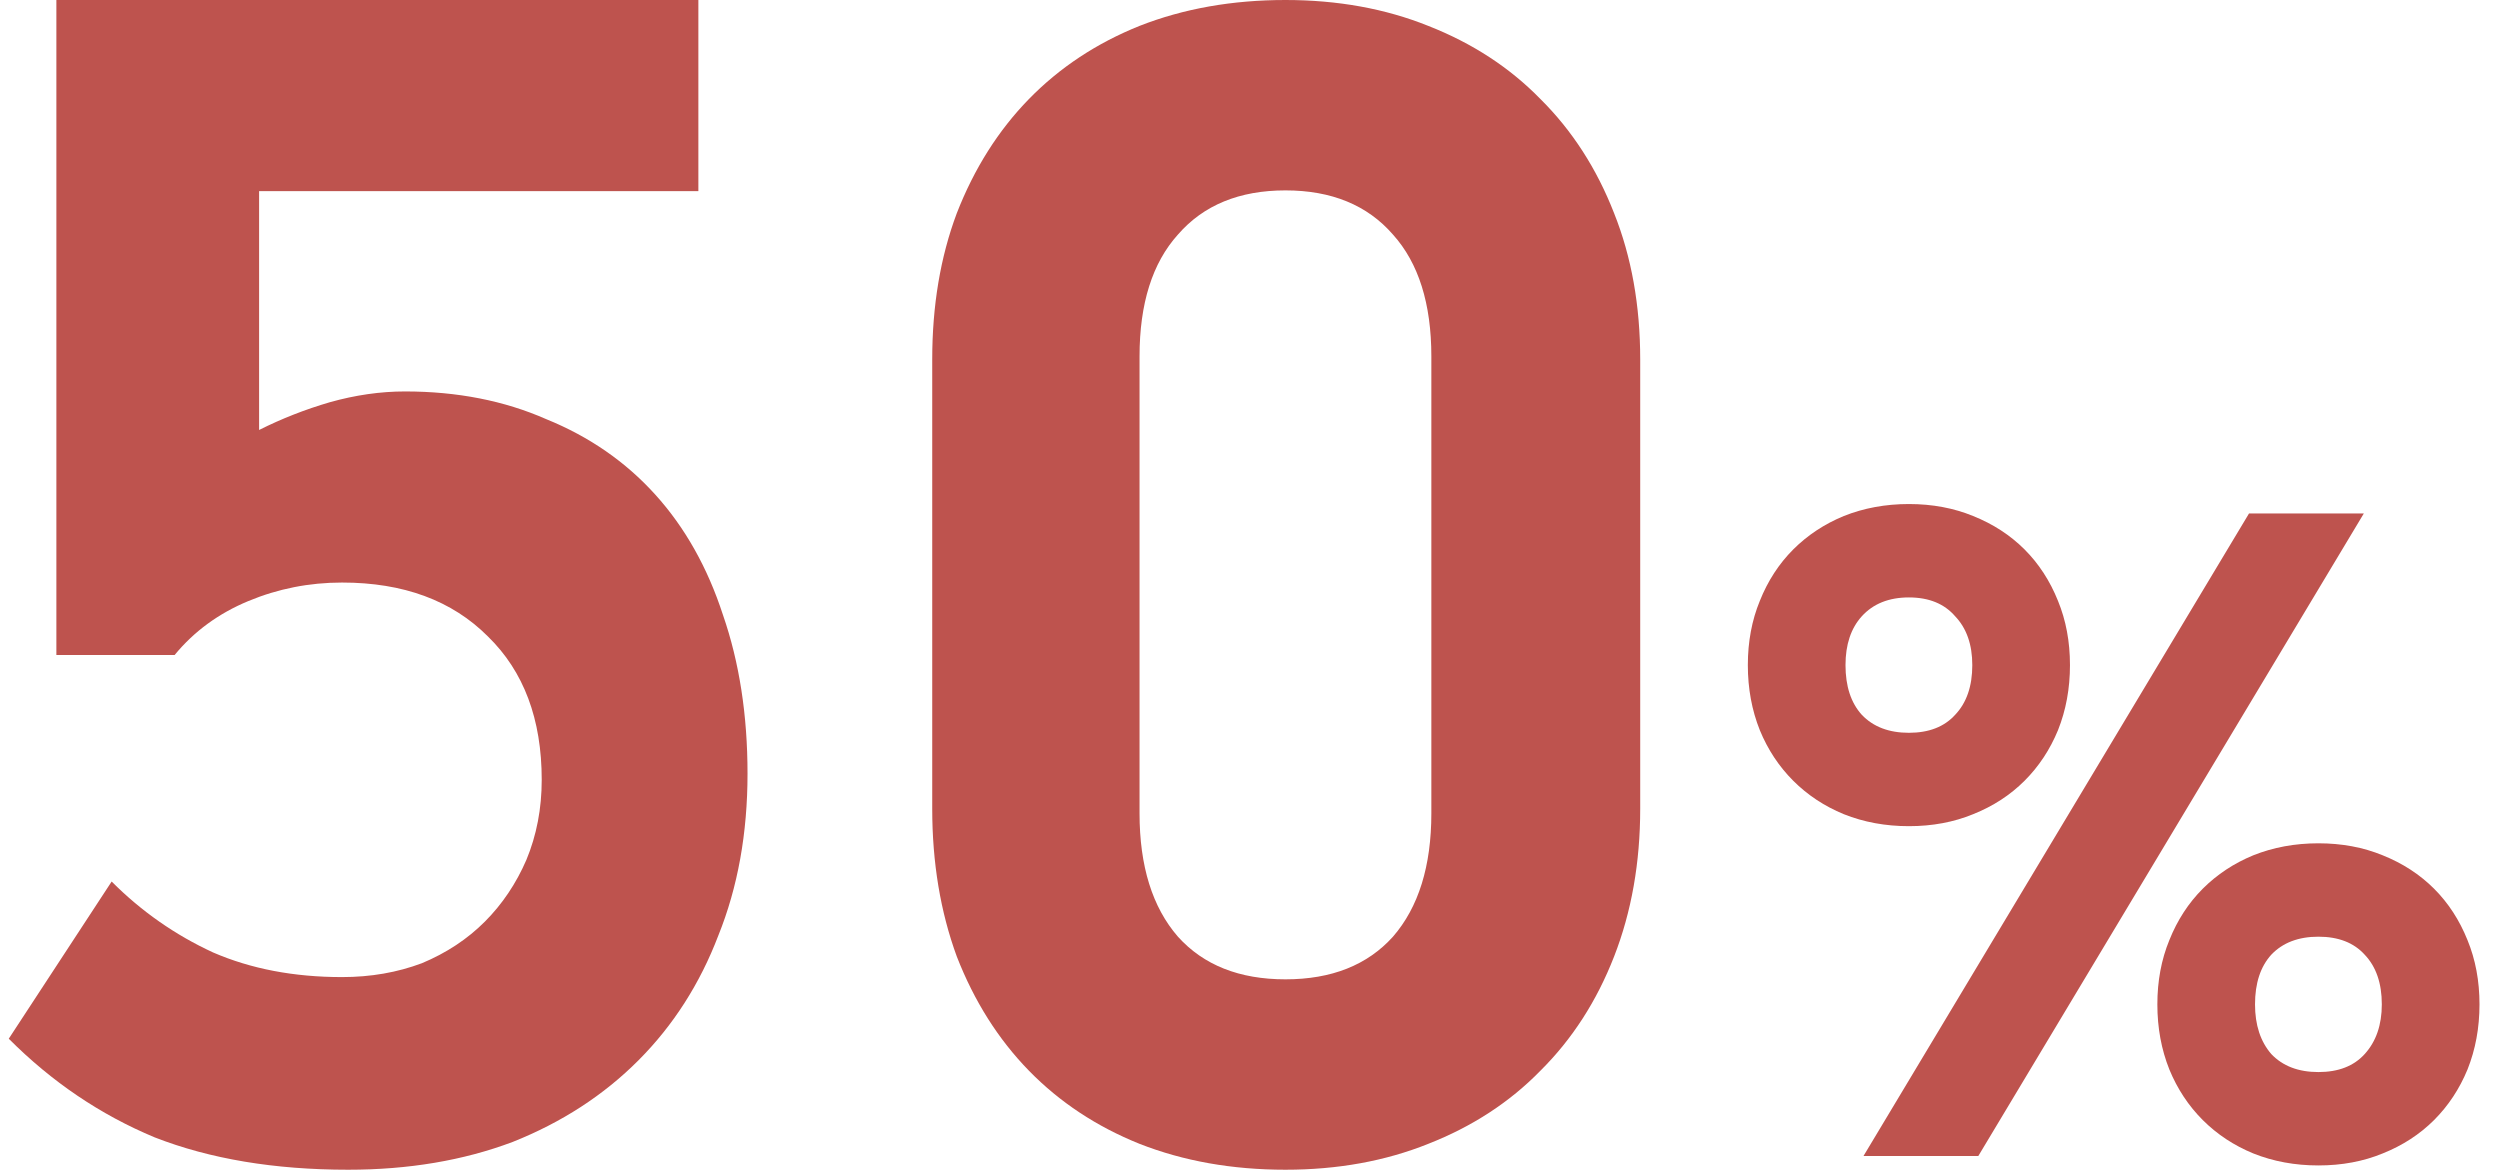
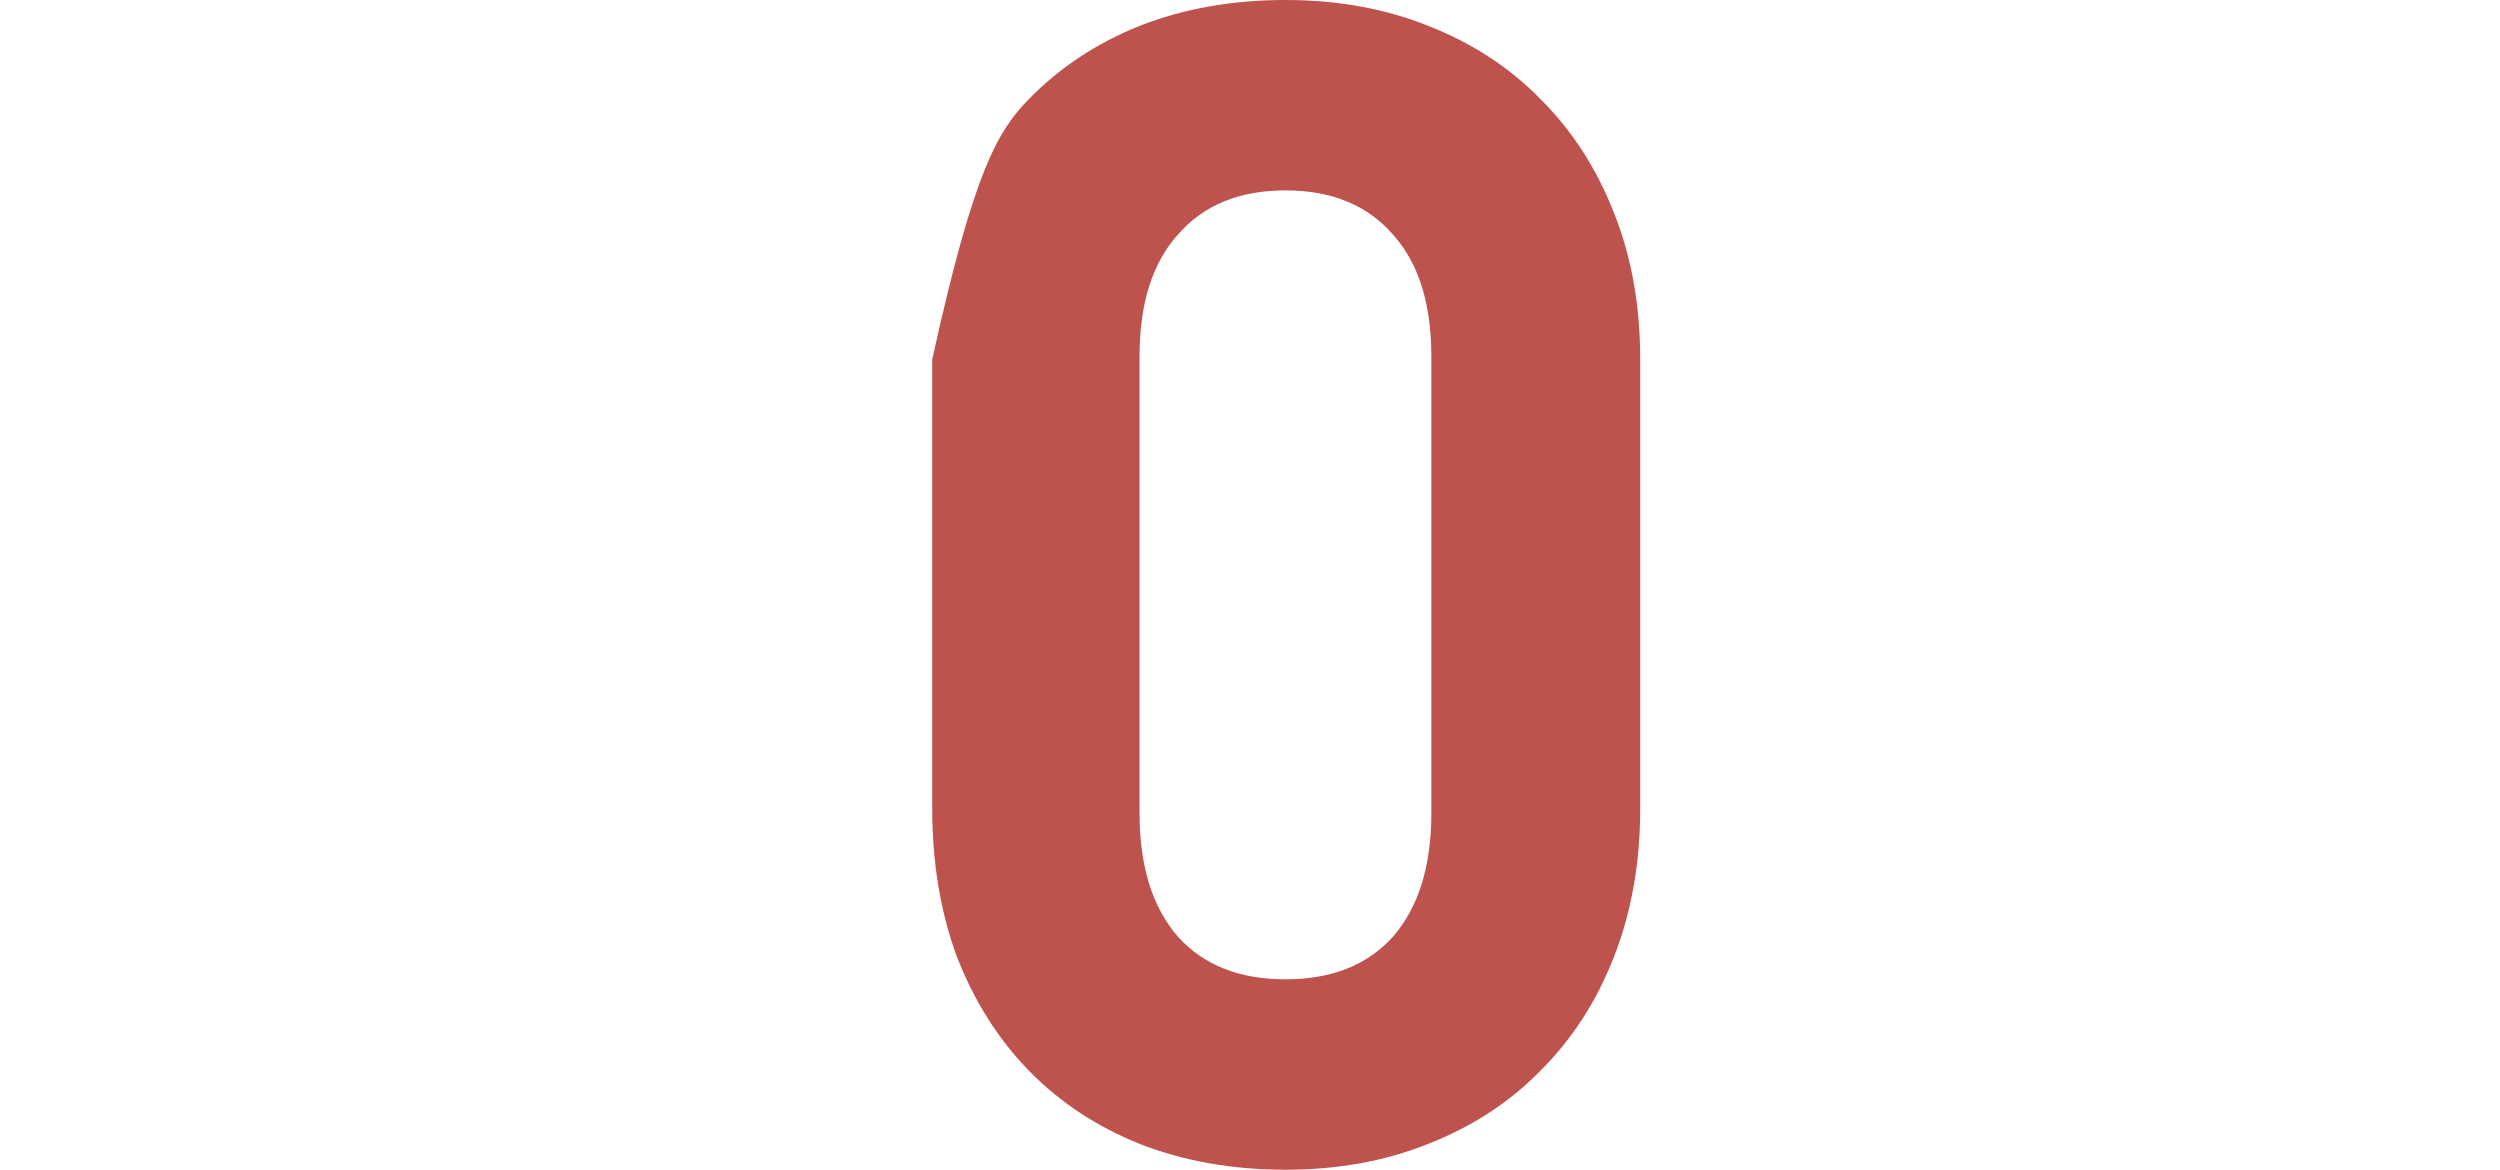
<svg xmlns="http://www.w3.org/2000/svg" width="109" height="51" viewBox="0 0 109 51" fill="none">
-   <path d="M83.228 21.976C84.249 21.976 85.183 22.151 86.03 22.499C86.901 22.848 87.648 23.334 88.271 23.956C88.893 24.579 89.379 25.326 89.728 26.197C90.076 27.044 90.251 27.978 90.251 28.999C90.251 30.02 90.076 30.966 89.728 31.838C89.379 32.684 88.893 33.419 88.271 34.041C87.648 34.664 86.901 35.15 86.03 35.498C85.183 35.847 84.249 36.021 83.228 36.021C82.207 36.021 81.261 35.847 80.389 35.498C79.543 35.15 78.808 34.664 78.185 34.041C77.563 33.419 77.077 32.684 76.729 31.838C76.38 30.966 76.206 30.02 76.206 28.999C76.206 27.978 76.38 27.044 76.729 26.197C77.077 25.326 77.563 24.579 78.185 23.956C78.808 23.334 79.543 22.848 80.389 22.499C81.261 22.151 82.207 21.976 83.228 21.976ZM80.464 28.999C80.464 29.92 80.701 30.642 81.174 31.165C81.672 31.688 82.356 31.95 83.228 31.95C84.1 31.95 84.772 31.688 85.245 31.165C85.743 30.642 85.992 29.92 85.992 28.999C85.992 28.102 85.743 27.393 85.245 26.87C84.772 26.322 84.1 26.048 83.228 26.048C82.356 26.048 81.672 26.322 81.174 26.87C80.701 27.393 80.464 28.102 80.464 28.999ZM86.254 50.402H81.248L98.057 22.387H103.063L86.254 50.402ZM94.061 43.791C94.061 42.77 94.235 41.836 94.584 40.989C94.932 40.118 95.418 39.371 96.04 38.748C96.663 38.126 97.397 37.64 98.244 37.291C99.116 36.943 100.062 36.768 101.083 36.768C102.104 36.768 103.038 36.943 103.885 37.291C104.756 37.64 105.503 38.126 106.126 38.748C106.748 39.371 107.234 40.118 107.583 40.989C107.931 41.836 108.106 42.77 108.106 43.791C108.106 44.812 107.931 45.758 107.583 46.63C107.234 47.476 106.748 48.211 106.126 48.834C105.503 49.456 104.756 49.942 103.885 50.29C103.038 50.639 102.104 50.813 101.083 50.813C100.062 50.813 99.116 50.639 98.244 50.29C97.397 49.942 96.663 49.456 96.04 48.834C95.418 48.211 94.932 47.476 94.584 46.63C94.235 45.758 94.061 44.812 94.061 43.791ZM103.847 43.791C103.847 42.869 103.598 42.147 103.1 41.624C102.627 41.101 101.955 40.84 101.083 40.84C100.211 40.84 99.527 41.101 99.029 41.624C98.555 42.147 98.319 42.869 98.319 43.791C98.319 44.687 98.555 45.409 99.029 45.957C99.527 46.48 100.211 46.742 101.083 46.742C101.955 46.742 102.627 46.48 103.1 45.957C103.598 45.409 103.847 44.687 103.847 43.791Z" fill="#BE534E" />
-   <path d="M40.645 15.672C40.645 13.325 41.002 11.2 41.716 9.297C42.475 7.349 43.524 5.689 44.863 4.316C46.203 2.944 47.81 1.882 49.684 1.129C51.604 0.376 53.724 0 56.046 0C58.322 0 60.398 0.376 62.273 1.129C64.192 1.882 65.822 2.944 67.161 4.316C68.545 5.689 69.616 7.349 70.375 9.297C71.134 11.2 71.513 13.325 71.513 15.672V35.262C71.513 37.608 71.134 39.755 70.375 41.703C69.616 43.651 68.545 45.311 67.161 46.684C65.822 48.056 64.192 49.118 62.273 49.871C60.398 50.624 58.322 51 56.046 51C53.724 51 51.604 50.624 49.684 49.871C47.81 49.118 46.203 48.056 44.863 46.684C43.524 45.311 42.475 43.651 41.716 41.703C41.002 39.755 40.645 37.608 40.645 35.262V15.672ZM49.684 35.461C49.684 37.763 50.242 39.556 51.358 40.84C52.474 42.079 54.037 42.699 56.046 42.699C58.054 42.699 59.617 42.079 60.733 40.84C61.849 39.556 62.407 37.763 62.407 35.461V15.539C62.407 13.237 61.849 11.466 60.733 10.227C59.617 8.943 58.054 8.301 56.046 8.301C54.037 8.301 52.474 8.943 51.358 10.227C50.242 11.466 49.684 13.237 49.684 15.539V35.461Z" fill="#BE534E" />
-   <path d="M30.449 0V8.332H11.297V18.747C12.279 18.254 13.306 17.851 14.378 17.538C15.494 17.224 16.587 17.067 17.659 17.067C19.936 17.067 21.989 17.47 23.82 18.277C25.695 19.038 27.28 20.136 28.574 21.569C29.869 23.003 30.851 24.75 31.521 26.81C32.235 28.871 32.592 31.178 32.592 33.731C32.592 36.329 32.168 38.681 31.32 40.787C30.516 42.892 29.356 44.706 27.838 46.229C26.32 47.752 24.489 48.939 22.346 49.791C20.204 50.597 17.815 51 15.181 51C11.967 51 9.154 50.53 6.743 49.589C4.377 48.603 2.257 47.17 0.382 45.288L4.868 38.435C6.163 39.734 7.636 40.764 9.288 41.526C10.94 42.242 12.815 42.601 14.913 42.601C16.163 42.601 17.324 42.399 18.395 41.996C19.467 41.548 20.382 40.943 21.141 40.182C21.9 39.42 22.503 38.524 22.949 37.494C23.396 36.419 23.619 35.254 23.619 34C23.619 31.357 22.838 29.274 21.275 27.751C19.712 26.183 17.592 25.399 14.913 25.399C13.485 25.399 12.123 25.668 10.828 26.206C9.534 26.743 8.462 27.527 7.614 28.557H2.458V0H30.449Z" fill="#BE534E" />
+   <path d="M40.645 15.672C42.475 7.349 43.524 5.689 44.863 4.316C46.203 2.944 47.81 1.882 49.684 1.129C51.604 0.376 53.724 0 56.046 0C58.322 0 60.398 0.376 62.273 1.129C64.192 1.882 65.822 2.944 67.161 4.316C68.545 5.689 69.616 7.349 70.375 9.297C71.134 11.2 71.513 13.325 71.513 15.672V35.262C71.513 37.608 71.134 39.755 70.375 41.703C69.616 43.651 68.545 45.311 67.161 46.684C65.822 48.056 64.192 49.118 62.273 49.871C60.398 50.624 58.322 51 56.046 51C53.724 51 51.604 50.624 49.684 49.871C47.81 49.118 46.203 48.056 44.863 46.684C43.524 45.311 42.475 43.651 41.716 41.703C41.002 39.755 40.645 37.608 40.645 35.262V15.672ZM49.684 35.461C49.684 37.763 50.242 39.556 51.358 40.84C52.474 42.079 54.037 42.699 56.046 42.699C58.054 42.699 59.617 42.079 60.733 40.84C61.849 39.556 62.407 37.763 62.407 35.461V15.539C62.407 13.237 61.849 11.466 60.733 10.227C59.617 8.943 58.054 8.301 56.046 8.301C54.037 8.301 52.474 8.943 51.358 10.227C50.242 11.466 49.684 13.237 49.684 15.539V35.461Z" fill="#BE534E" />
</svg>